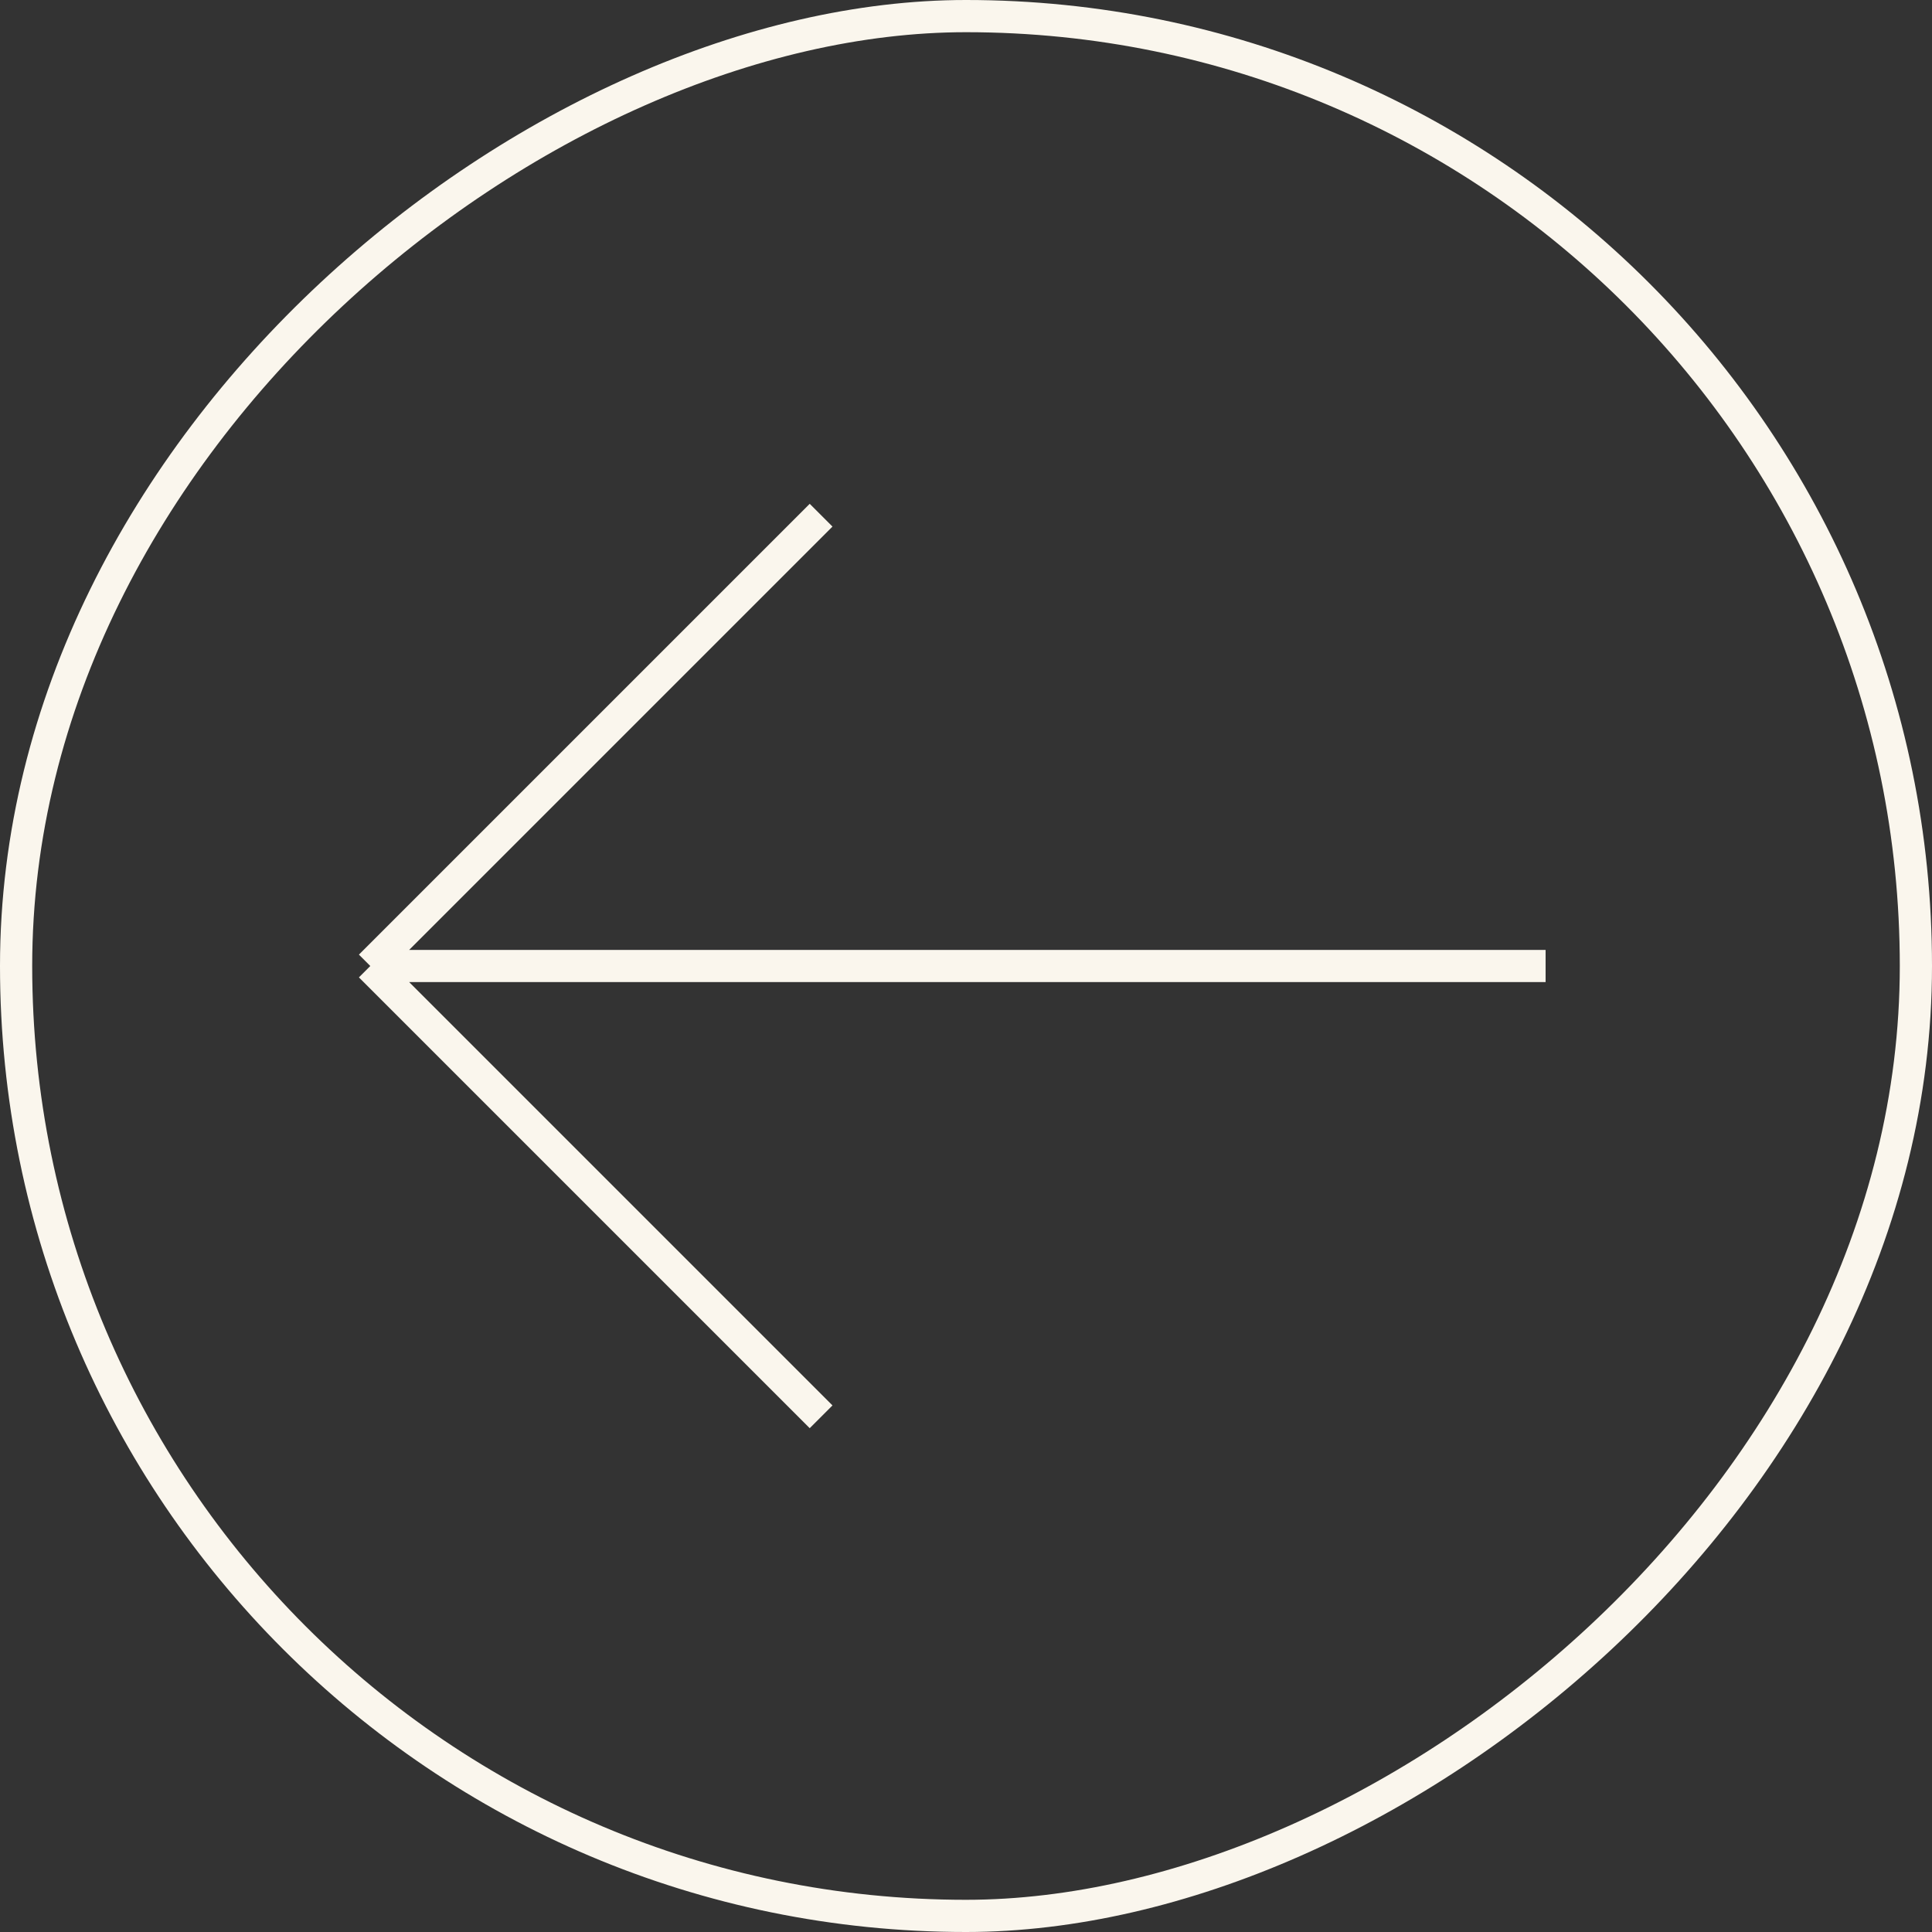
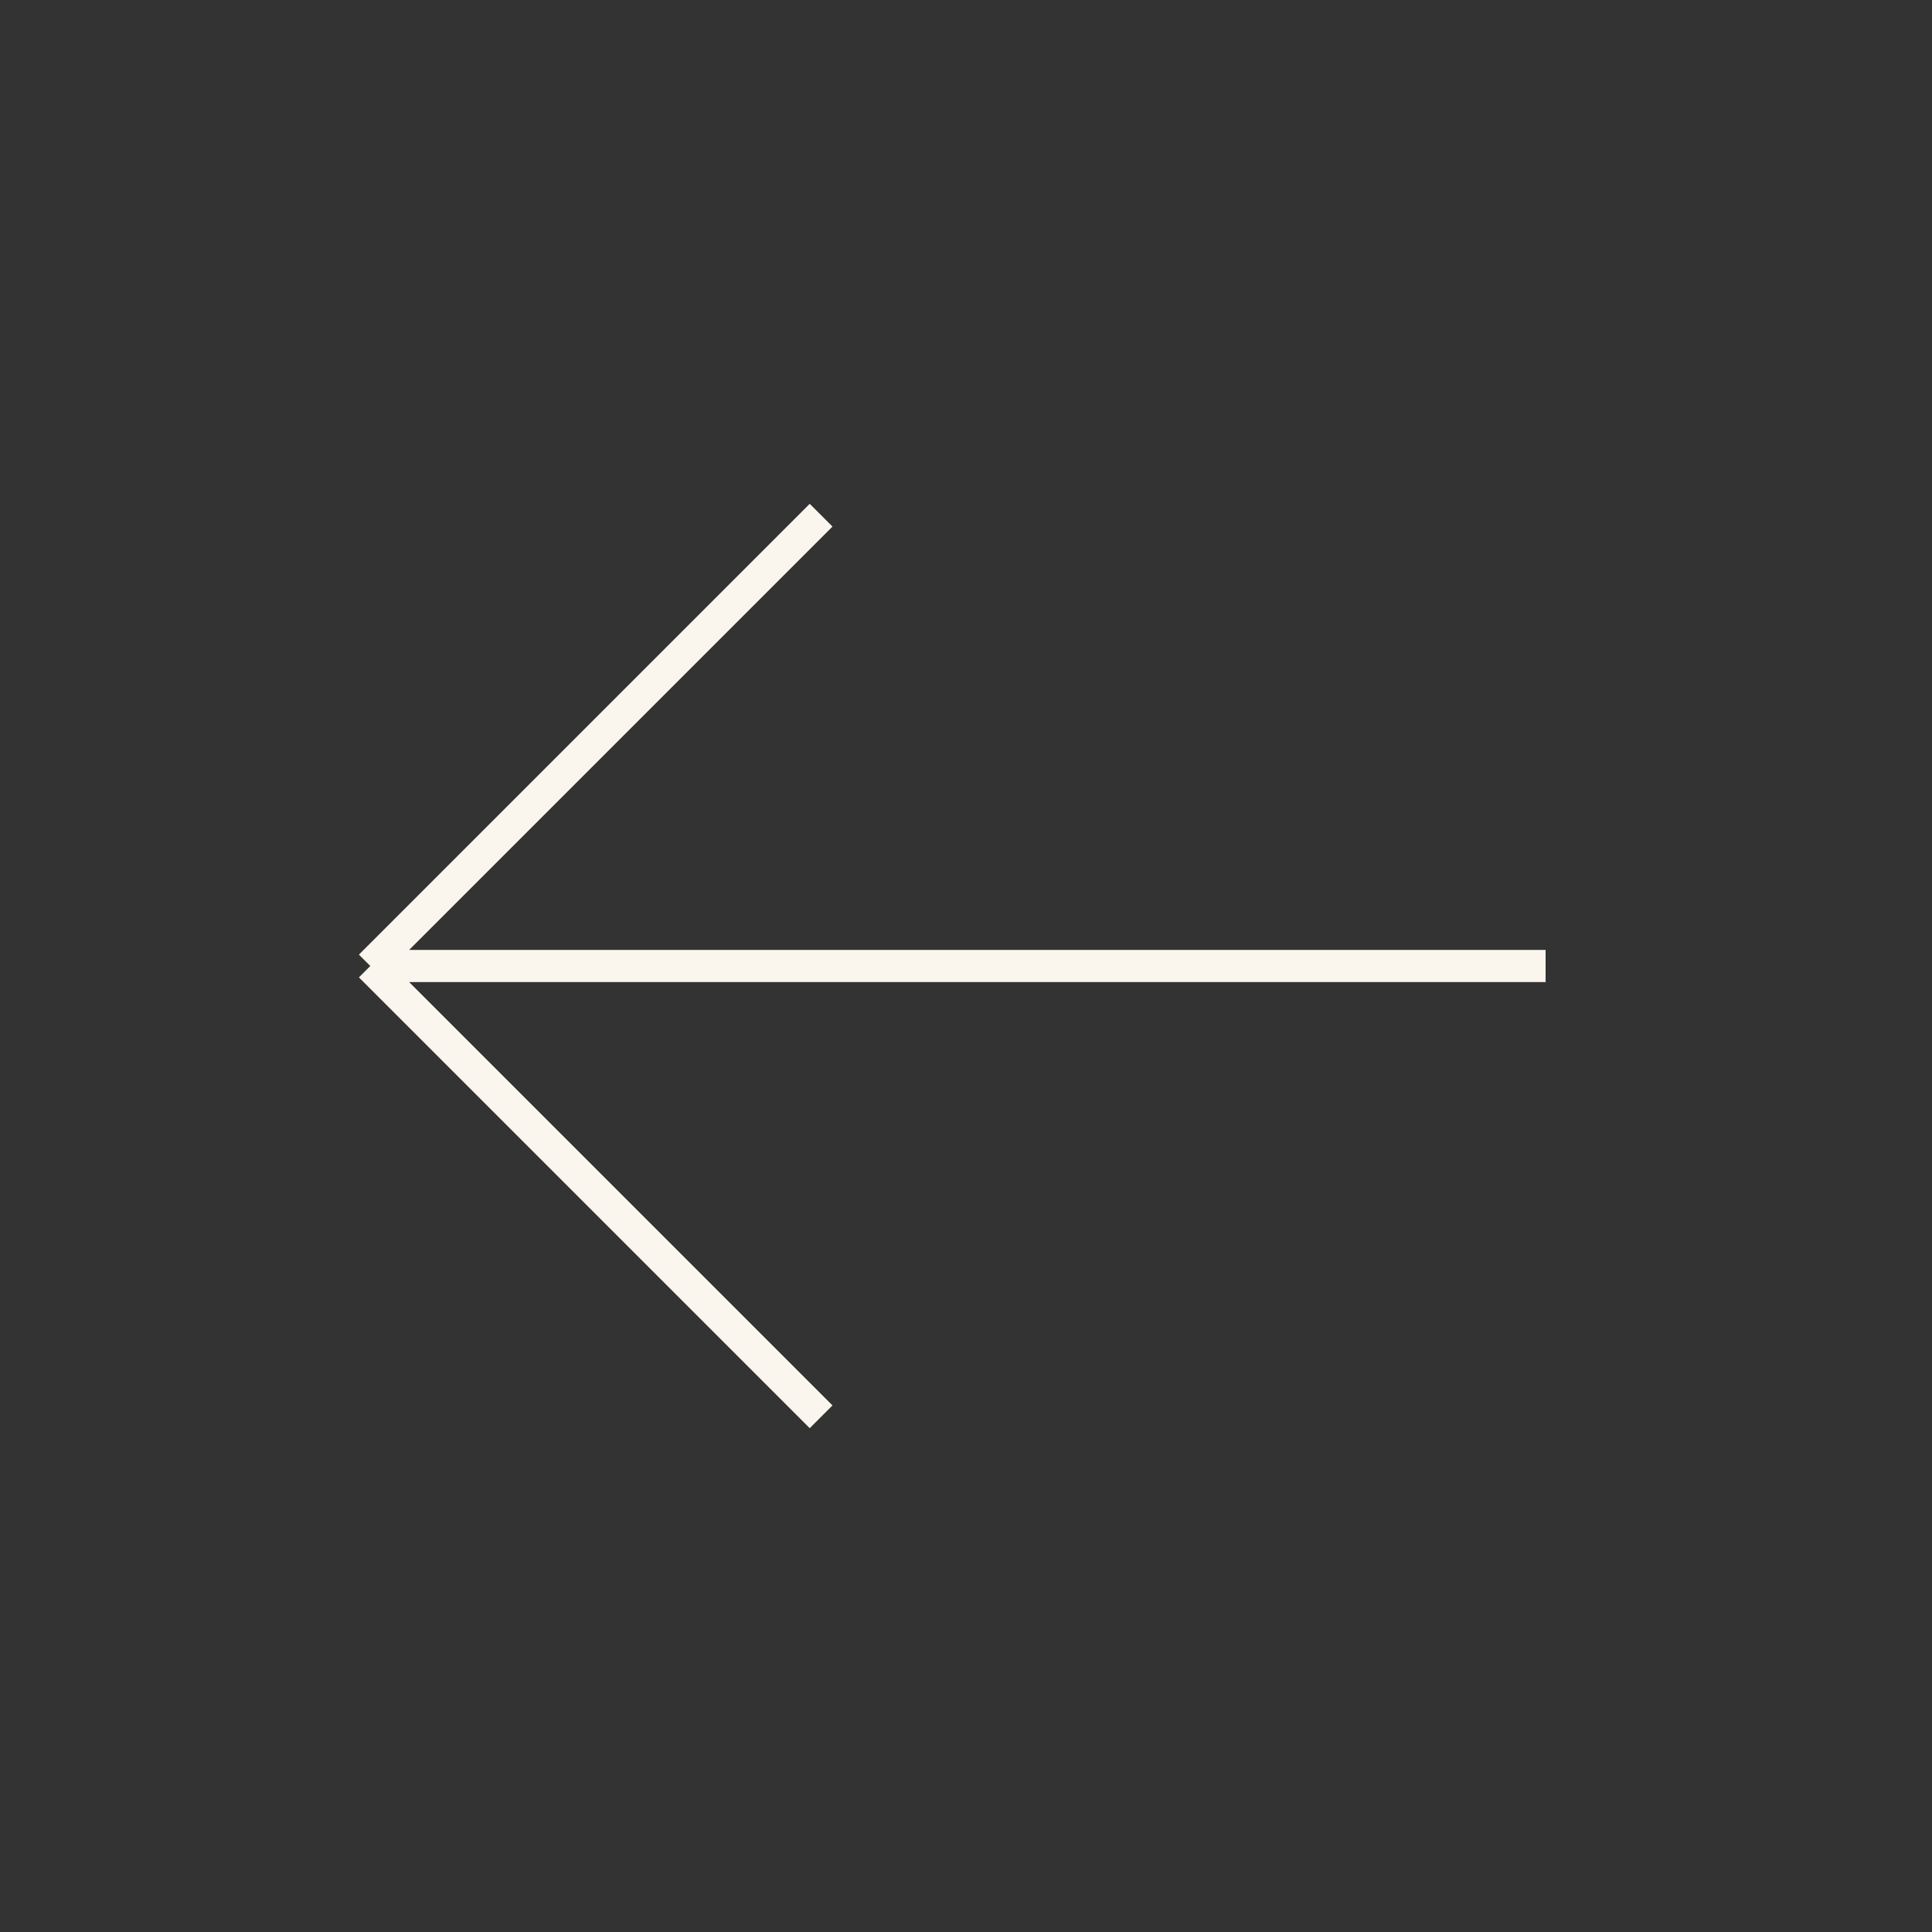
<svg xmlns="http://www.w3.org/2000/svg" width="60" height="60" viewBox="0 0 60 60" fill="none">
  <rect x="0" y="0" width="60" height="60" fill="#333333" stroke="none" />
-   <rect x="59.5" y="0.5" width="59" height="59" rx="29.5" transform="rotate(90 59.5 0.5)" stroke="#FAF6ED" />
  <path d="M11.5 30L25.5 16M11.5 30L25.5 44M11.5 30H48" stroke="#FAF6ED" />
</svg>